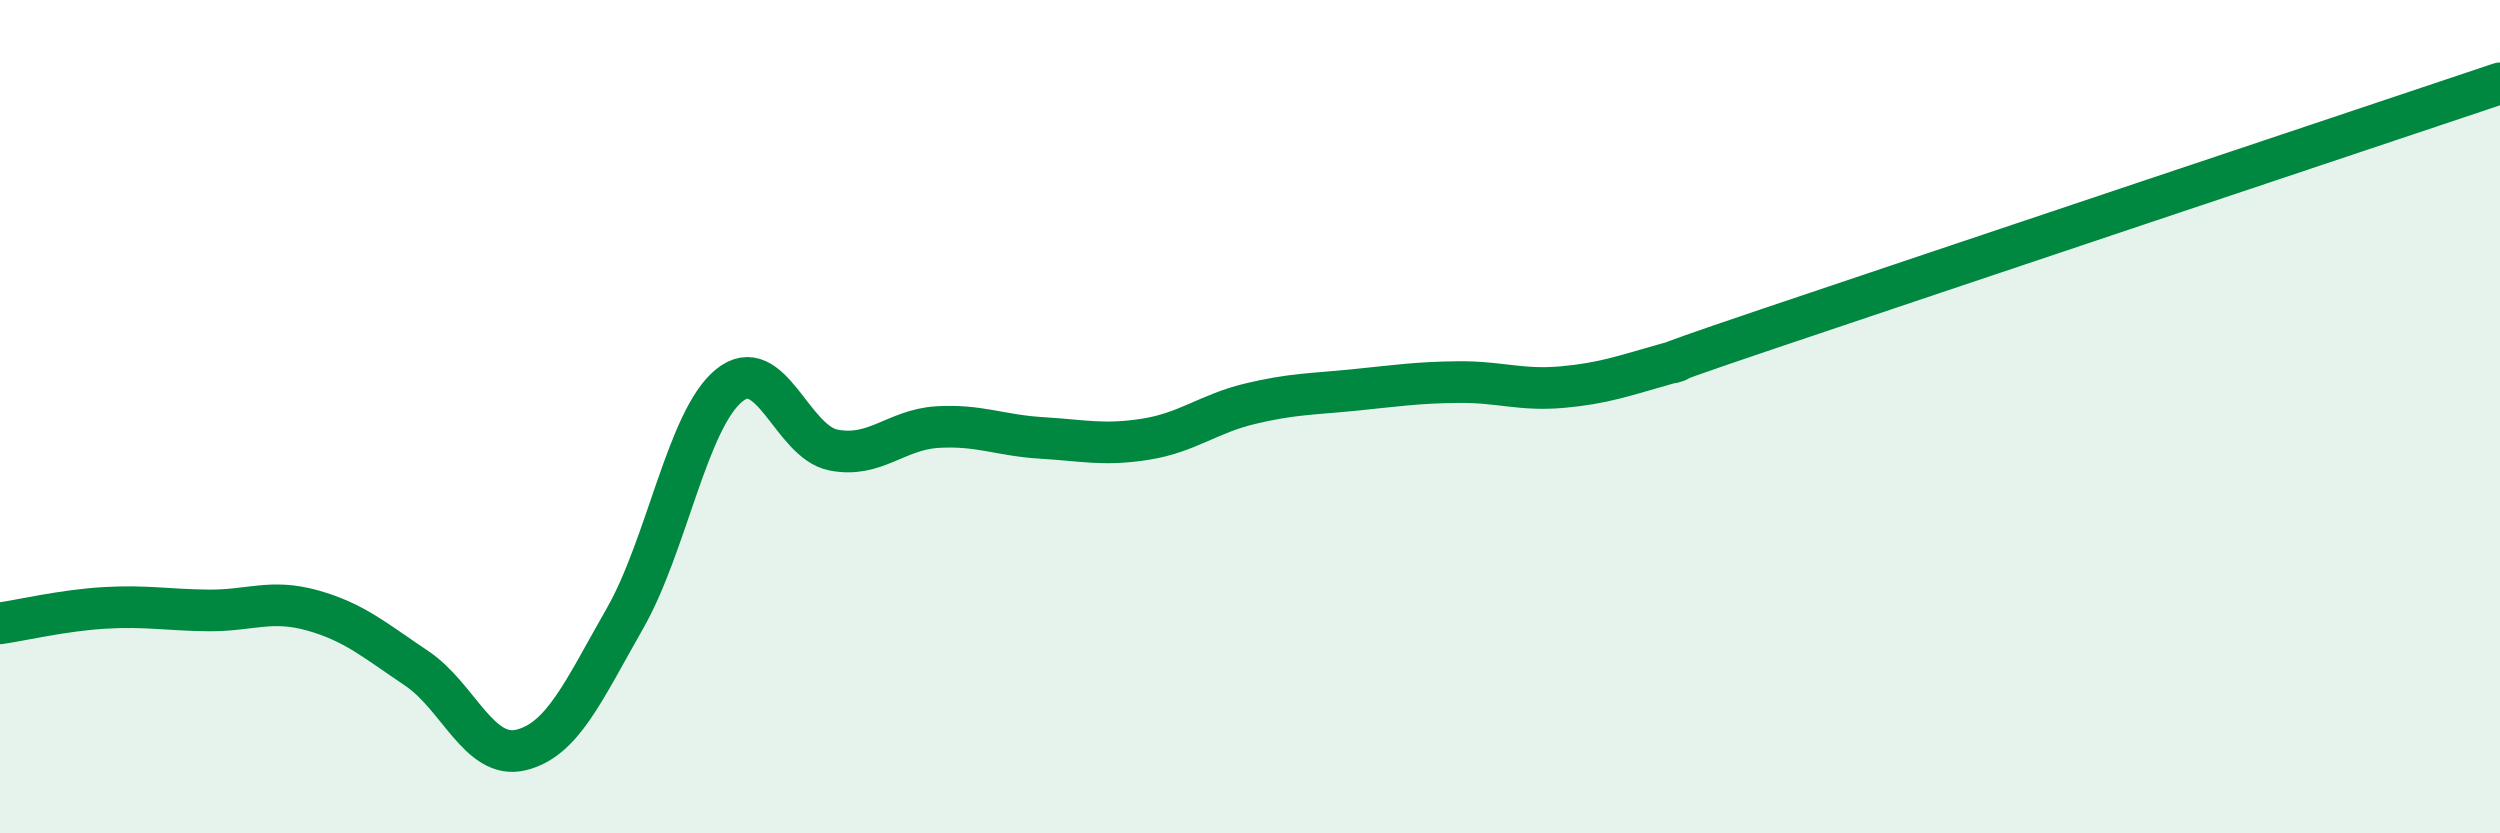
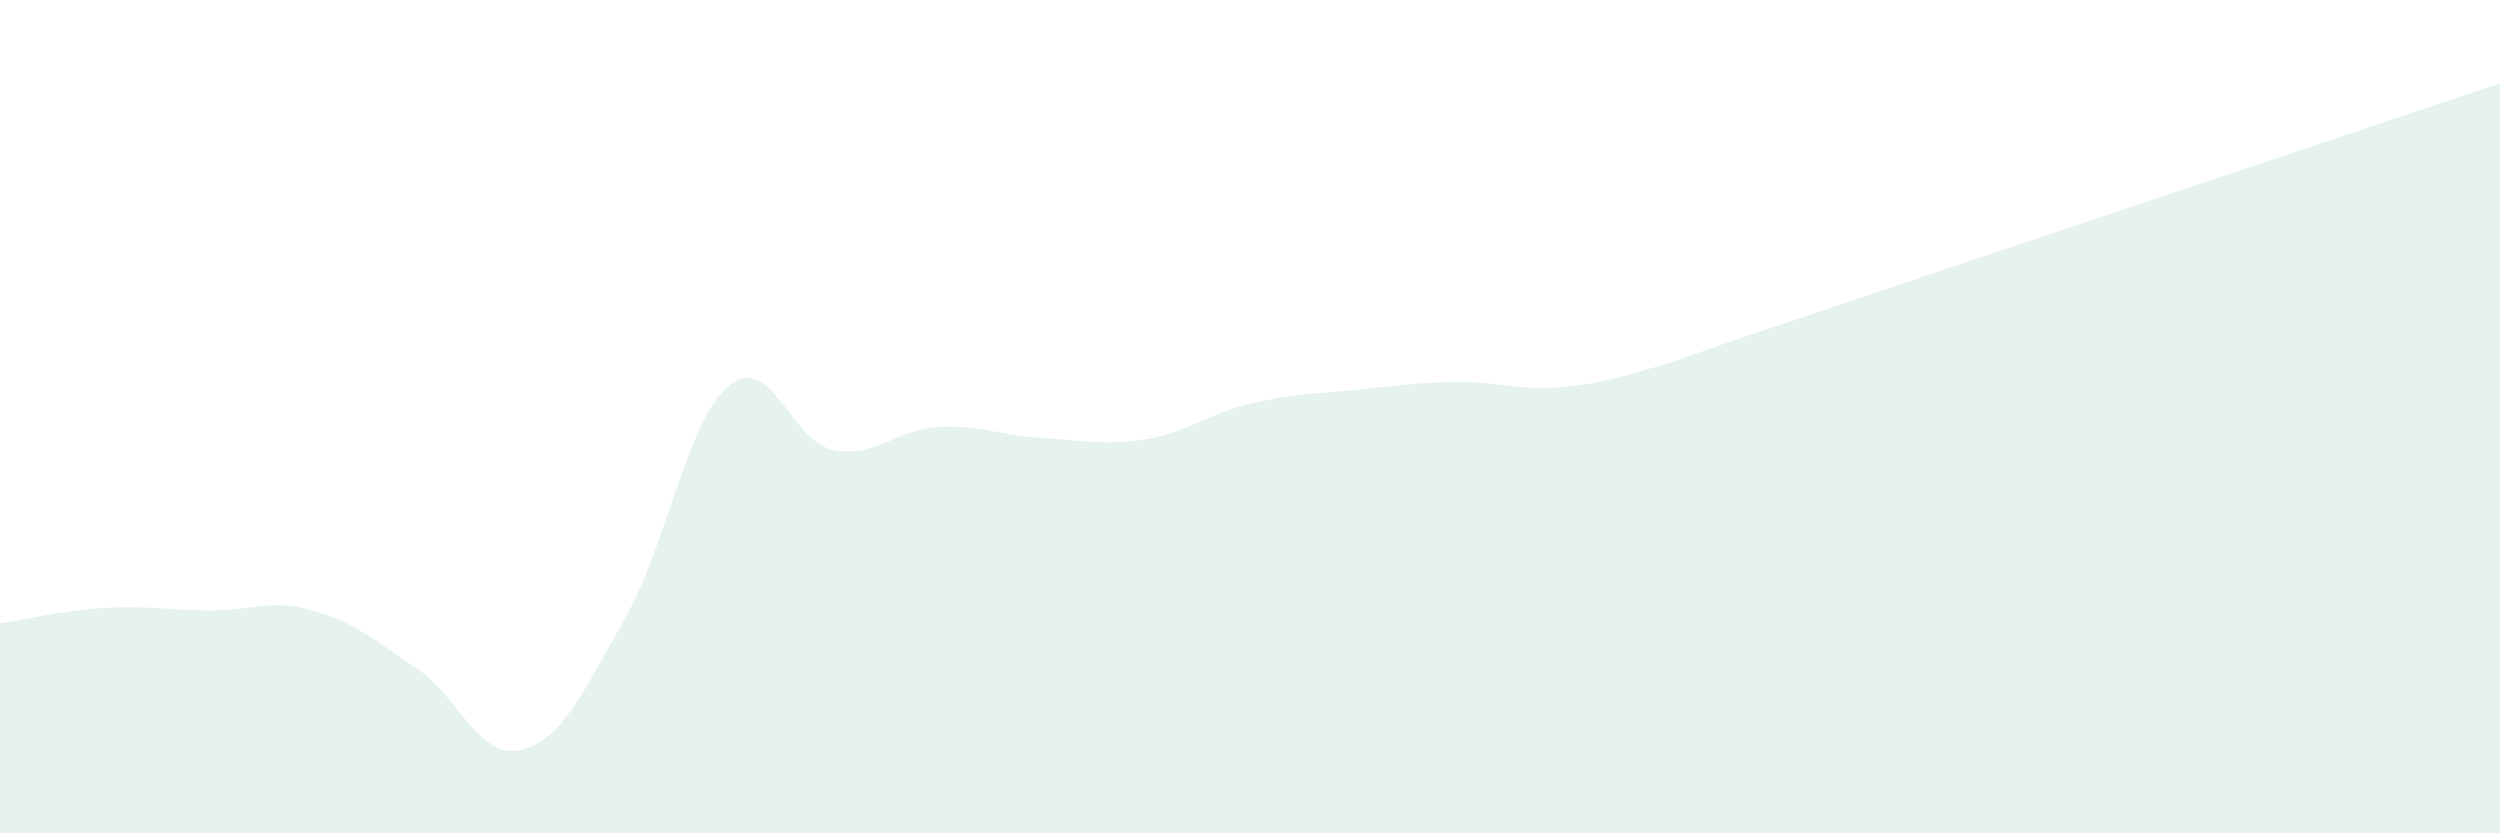
<svg xmlns="http://www.w3.org/2000/svg" width="60" height="20" viewBox="0 0 60 20">
  <path d="M 0,14.96 C 0.5,14.89 1.5,14.65 2.5,14.59 C 3.5,14.53 4,14.64 5,14.65 C 6,14.66 6.5,14.37 7.5,14.65 C 8.5,14.93 9,15.37 10,16.04 C 11,16.71 11.5,18.24 12.5,18 C 13.5,17.76 14,16.59 15,14.84 C 16,13.09 16.5,10.06 17.5,9.25 C 18.5,8.44 19,10.6 20,10.8 C 21,11 21.5,10.31 22.5,10.25 C 23.5,10.19 24,10.45 25,10.51 C 26,10.57 26.5,10.7 27.5,10.54 C 28.5,10.38 29,9.93 30,9.69 C 31,9.45 31.5,9.46 32.5,9.36 C 33.5,9.26 34,9.18 35,9.17 C 36,9.16 36.5,9.38 37.5,9.29 C 38.5,9.2 39,9.01 40,8.73 C 41,8.45 38.5,9.22 42.5,7.87 C 46.5,6.52 56.5,3.17 60,2L60 20L0 20Z" fill="#008740" opacity="0.1" stroke-linecap="round" stroke-linejoin="round" />
-   <path d="M 0,14.96 C 0.5,14.89 1.5,14.65 2.5,14.59 C 3.5,14.53 4,14.64 5,14.65 C 6,14.66 6.5,14.37 7.5,14.65 C 8.5,14.93 9,15.37 10,16.04 C 11,16.71 11.5,18.24 12.5,18 C 13.5,17.76 14,16.59 15,14.84 C 16,13.09 16.5,10.06 17.5,9.25 C 18.5,8.44 19,10.6 20,10.8 C 21,11 21.5,10.31 22.5,10.25 C 23.5,10.19 24,10.45 25,10.51 C 26,10.57 26.5,10.7 27.5,10.54 C 28.5,10.38 29,9.93 30,9.69 C 31,9.45 31.5,9.46 32.5,9.36 C 33.5,9.26 34,9.18 35,9.17 C 36,9.16 36.5,9.38 37.5,9.29 C 38.5,9.2 39,9.01 40,8.73 C 41,8.45 38.5,9.22 42.5,7.87 C 46.5,6.52 56.5,3.17 60,2" stroke="#008740" stroke-width="1" fill="none" stroke-linecap="round" stroke-linejoin="round" />
</svg>